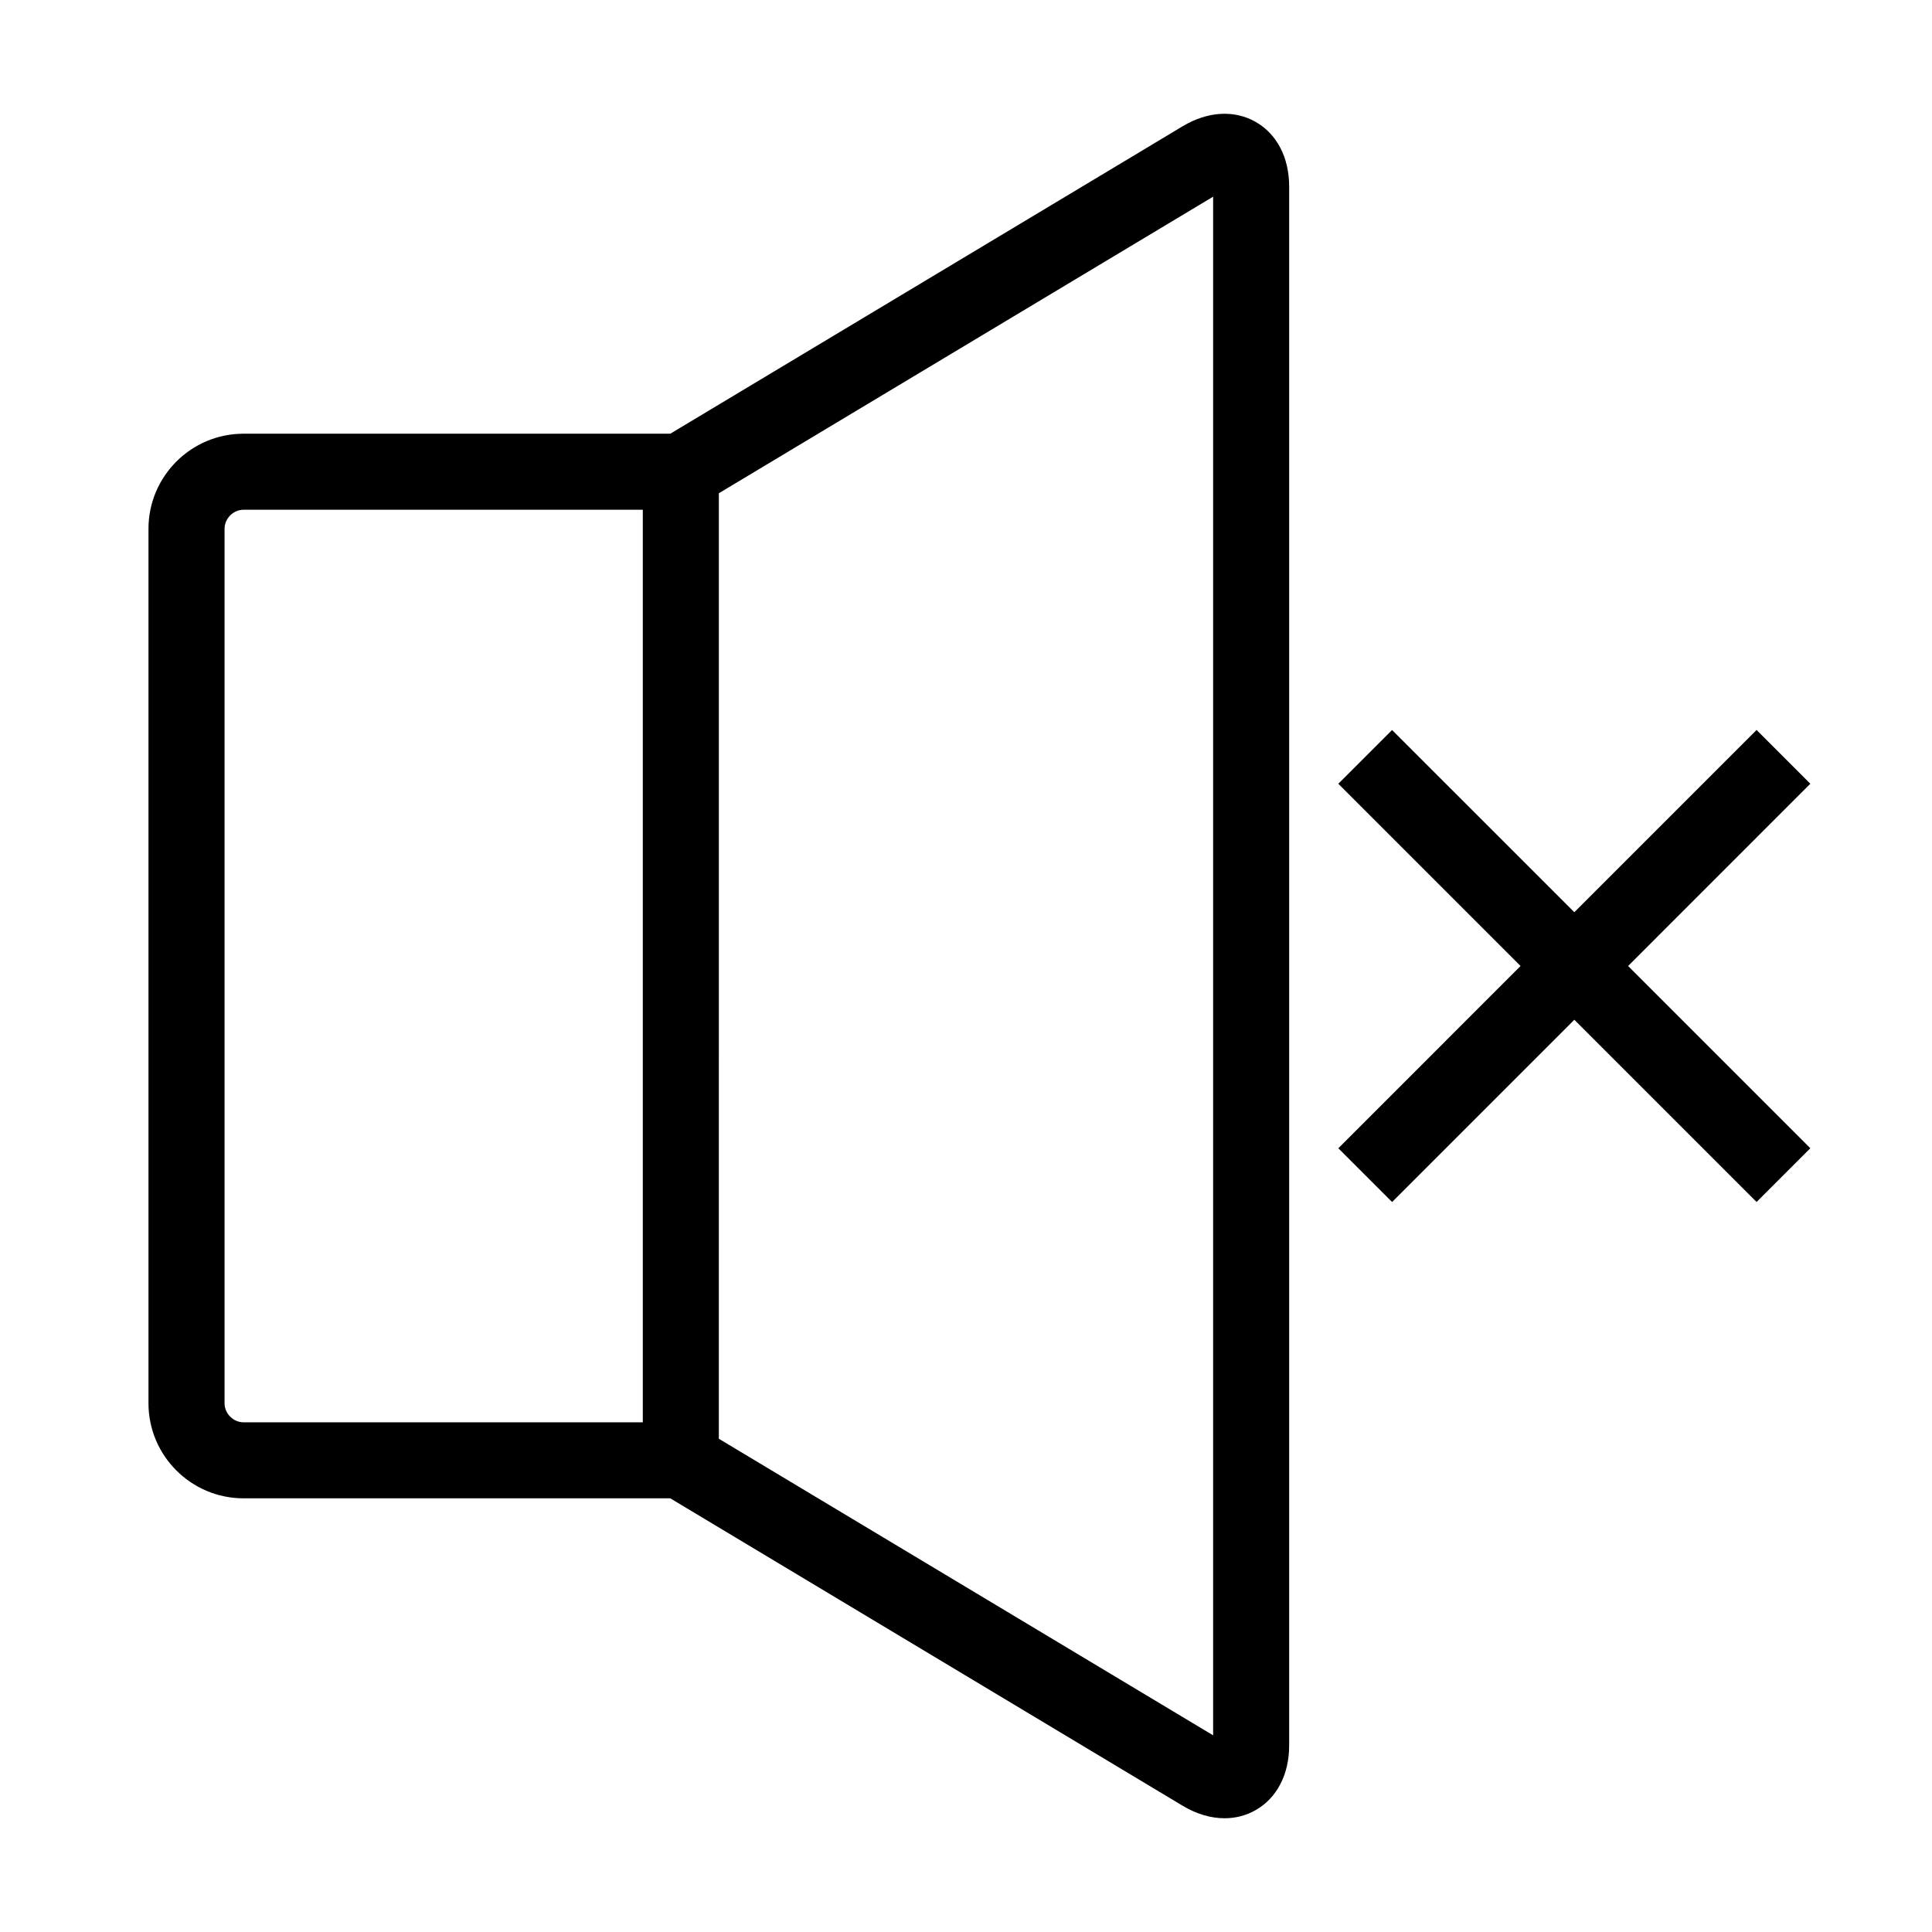
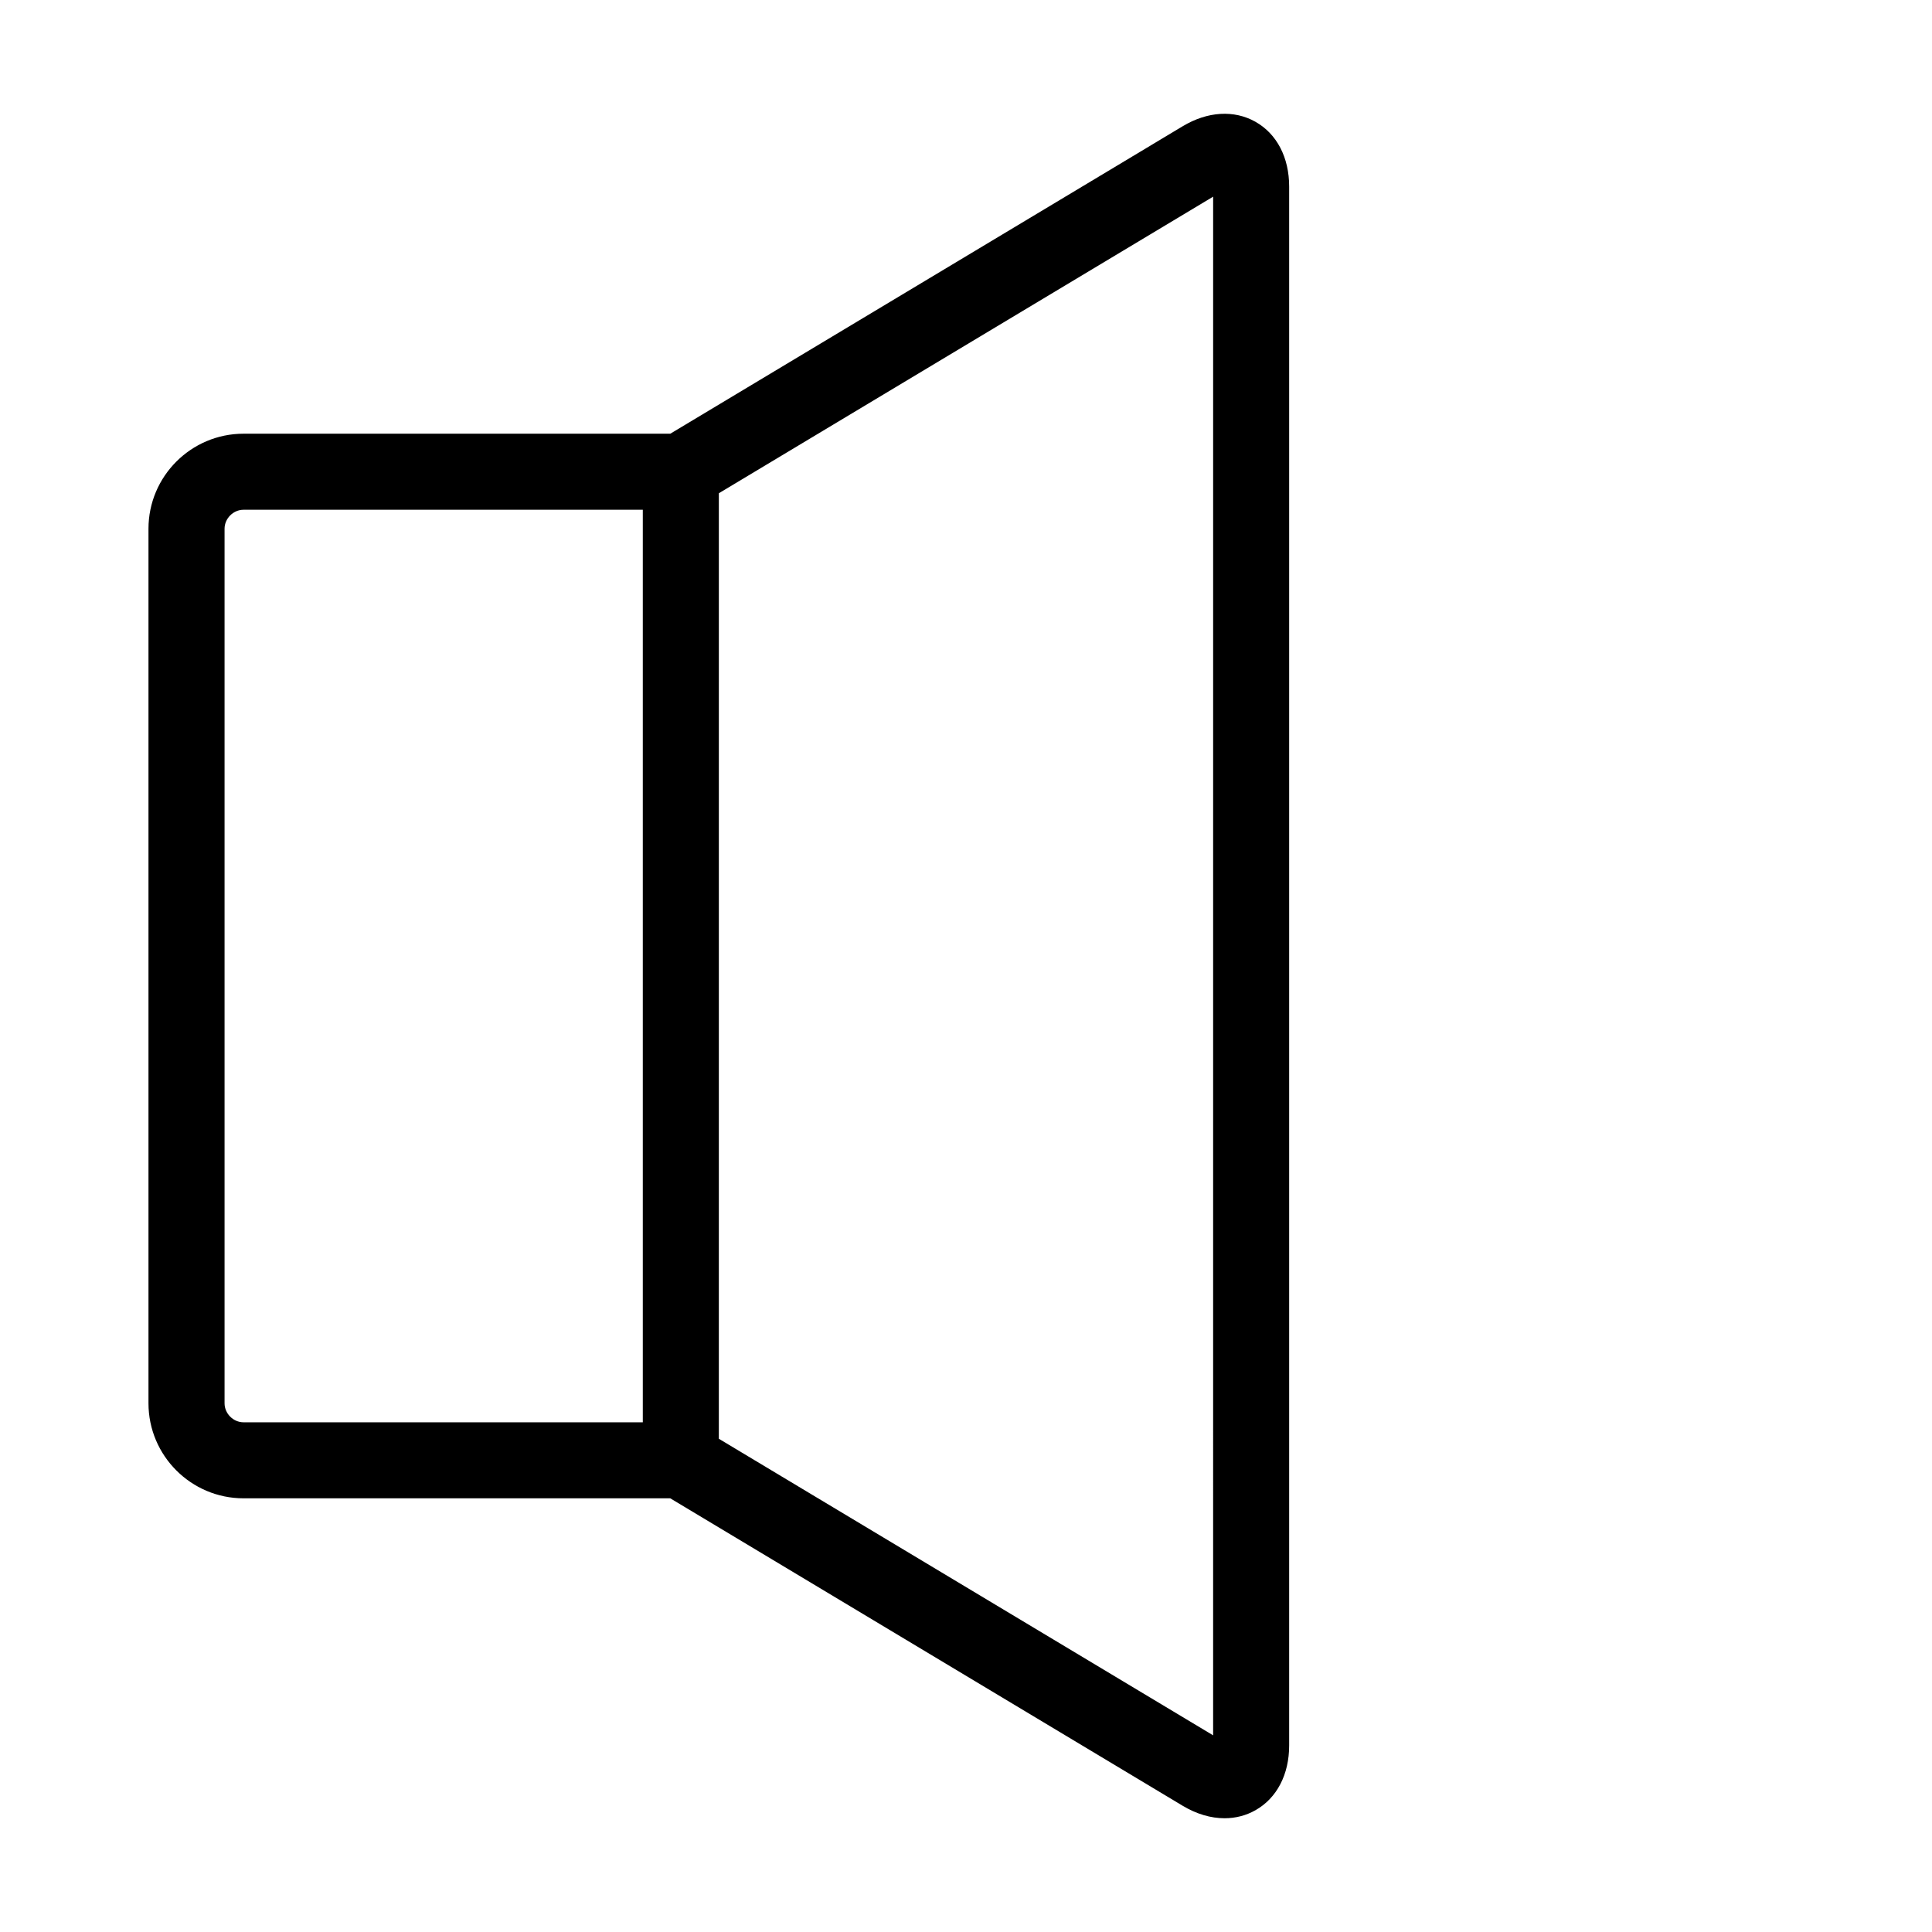
<svg xmlns="http://www.w3.org/2000/svg" fill="#000000" width="800px" height="800px" version="1.1" viewBox="144 144 512 512">
-   <path d="m476.72 176.28c-5.672-3.203-12.707-2.777-19.301 1.18l-135.79 81.477h-113.09c-13.891 0-25.191 11.301-25.191 25.191v231.75c0 13.891 11.301 25.191 25.191 25.191h113.09l135.79 81.477c3.672 2.203 7.473 3.309 11.105 3.309 2.898 0 5.684-0.711 8.195-2.133 5.668-3.207 8.922-9.469 8.922-17.164v-413.12c0-7.695-3.254-13.953-8.922-17.16zm-273.21 339.6v-231.75c0-2.731 2.309-5.039 5.039-5.039h105.8v241.83l-105.8 0.004c-2.731 0-5.039-2.309-5.039-5.039zm261.98 88-130.99-78.594 0.004-250.57 130.99-78.594zm109.97-203.88 48.297 48.297-14.246 14.246-48.297-48.297-48.297 48.297-14.246-14.246 48.293-48.297-48.297-48.297 14.246-14.246 48.301 48.293 48.297-48.297 14.246 14.246z" />
+   <path d="m476.72 176.28c-5.672-3.203-12.707-2.777-19.301 1.18l-135.79 81.477h-113.09c-13.891 0-25.191 11.301-25.191 25.191v231.75c0 13.891 11.301 25.191 25.191 25.191h113.09l135.79 81.477c3.672 2.203 7.473 3.309 11.105 3.309 2.898 0 5.684-0.711 8.195-2.133 5.668-3.207 8.922-9.469 8.922-17.164v-413.12c0-7.695-3.254-13.953-8.922-17.16zm-273.21 339.6v-231.75c0-2.731 2.309-5.039 5.039-5.039h105.8v241.83l-105.8 0.004c-2.731 0-5.039-2.309-5.039-5.039zm261.98 88-130.99-78.594 0.004-250.57 130.99-78.594zz" />
</svg>